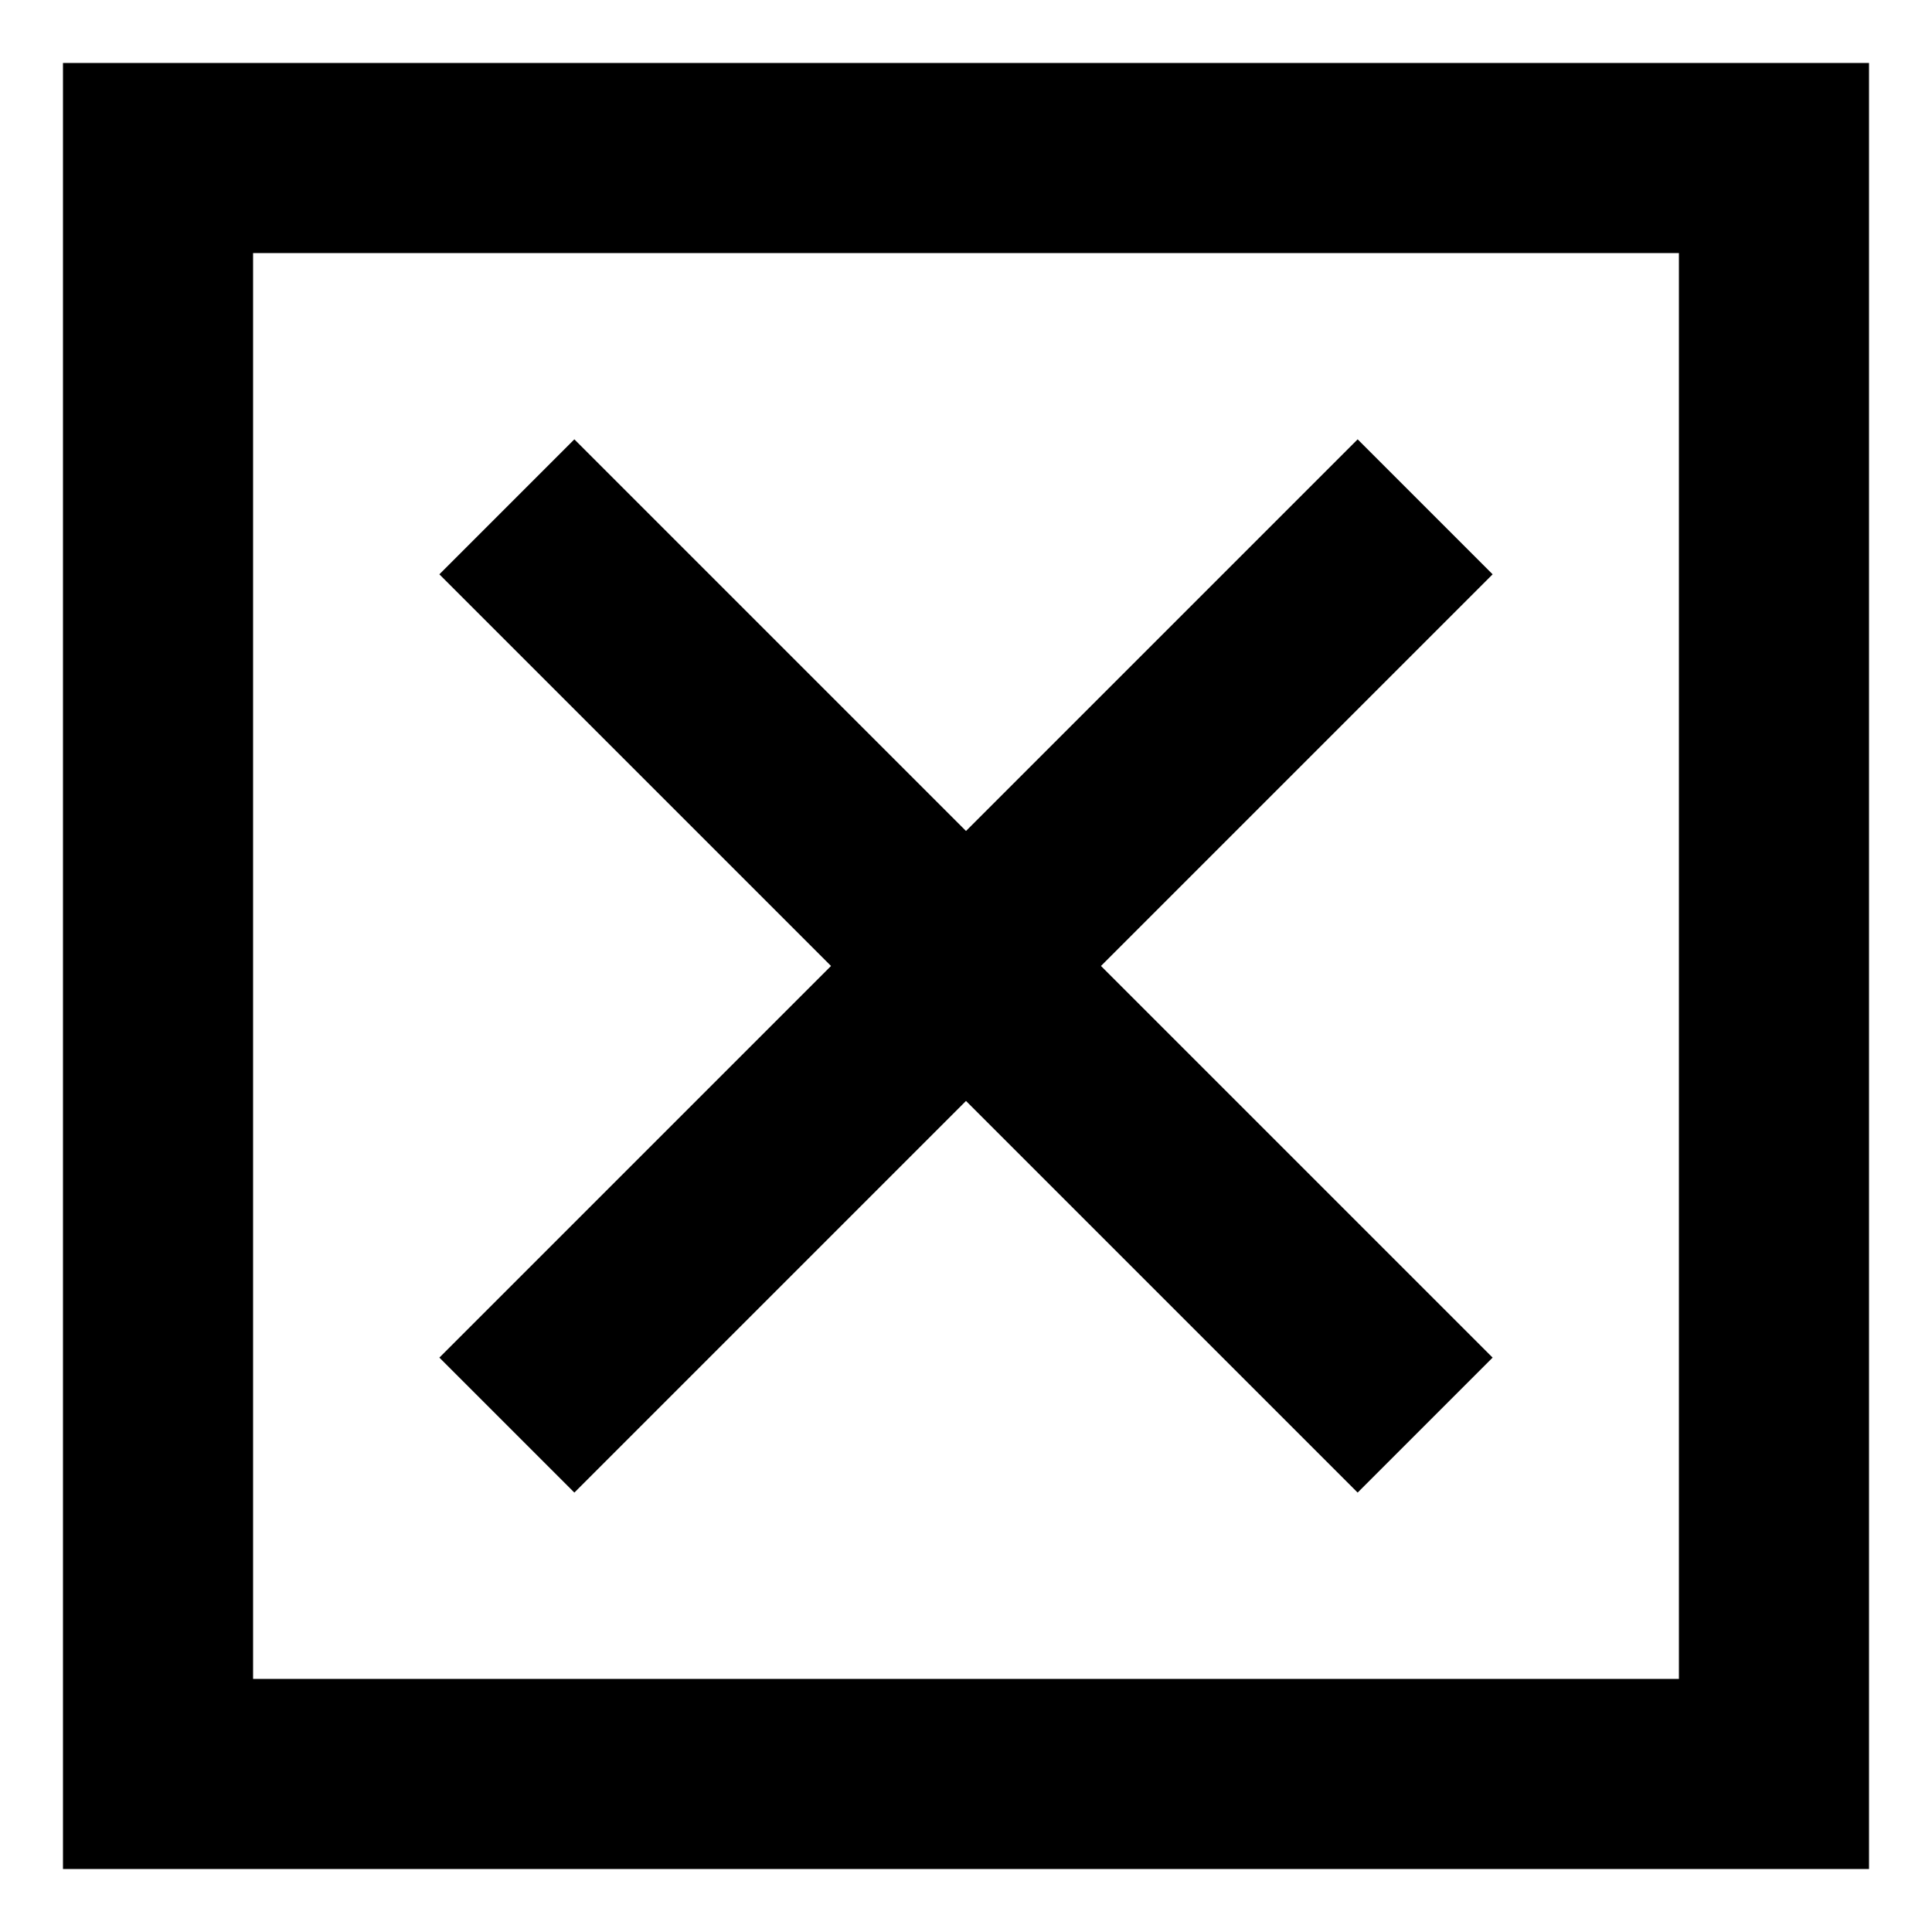
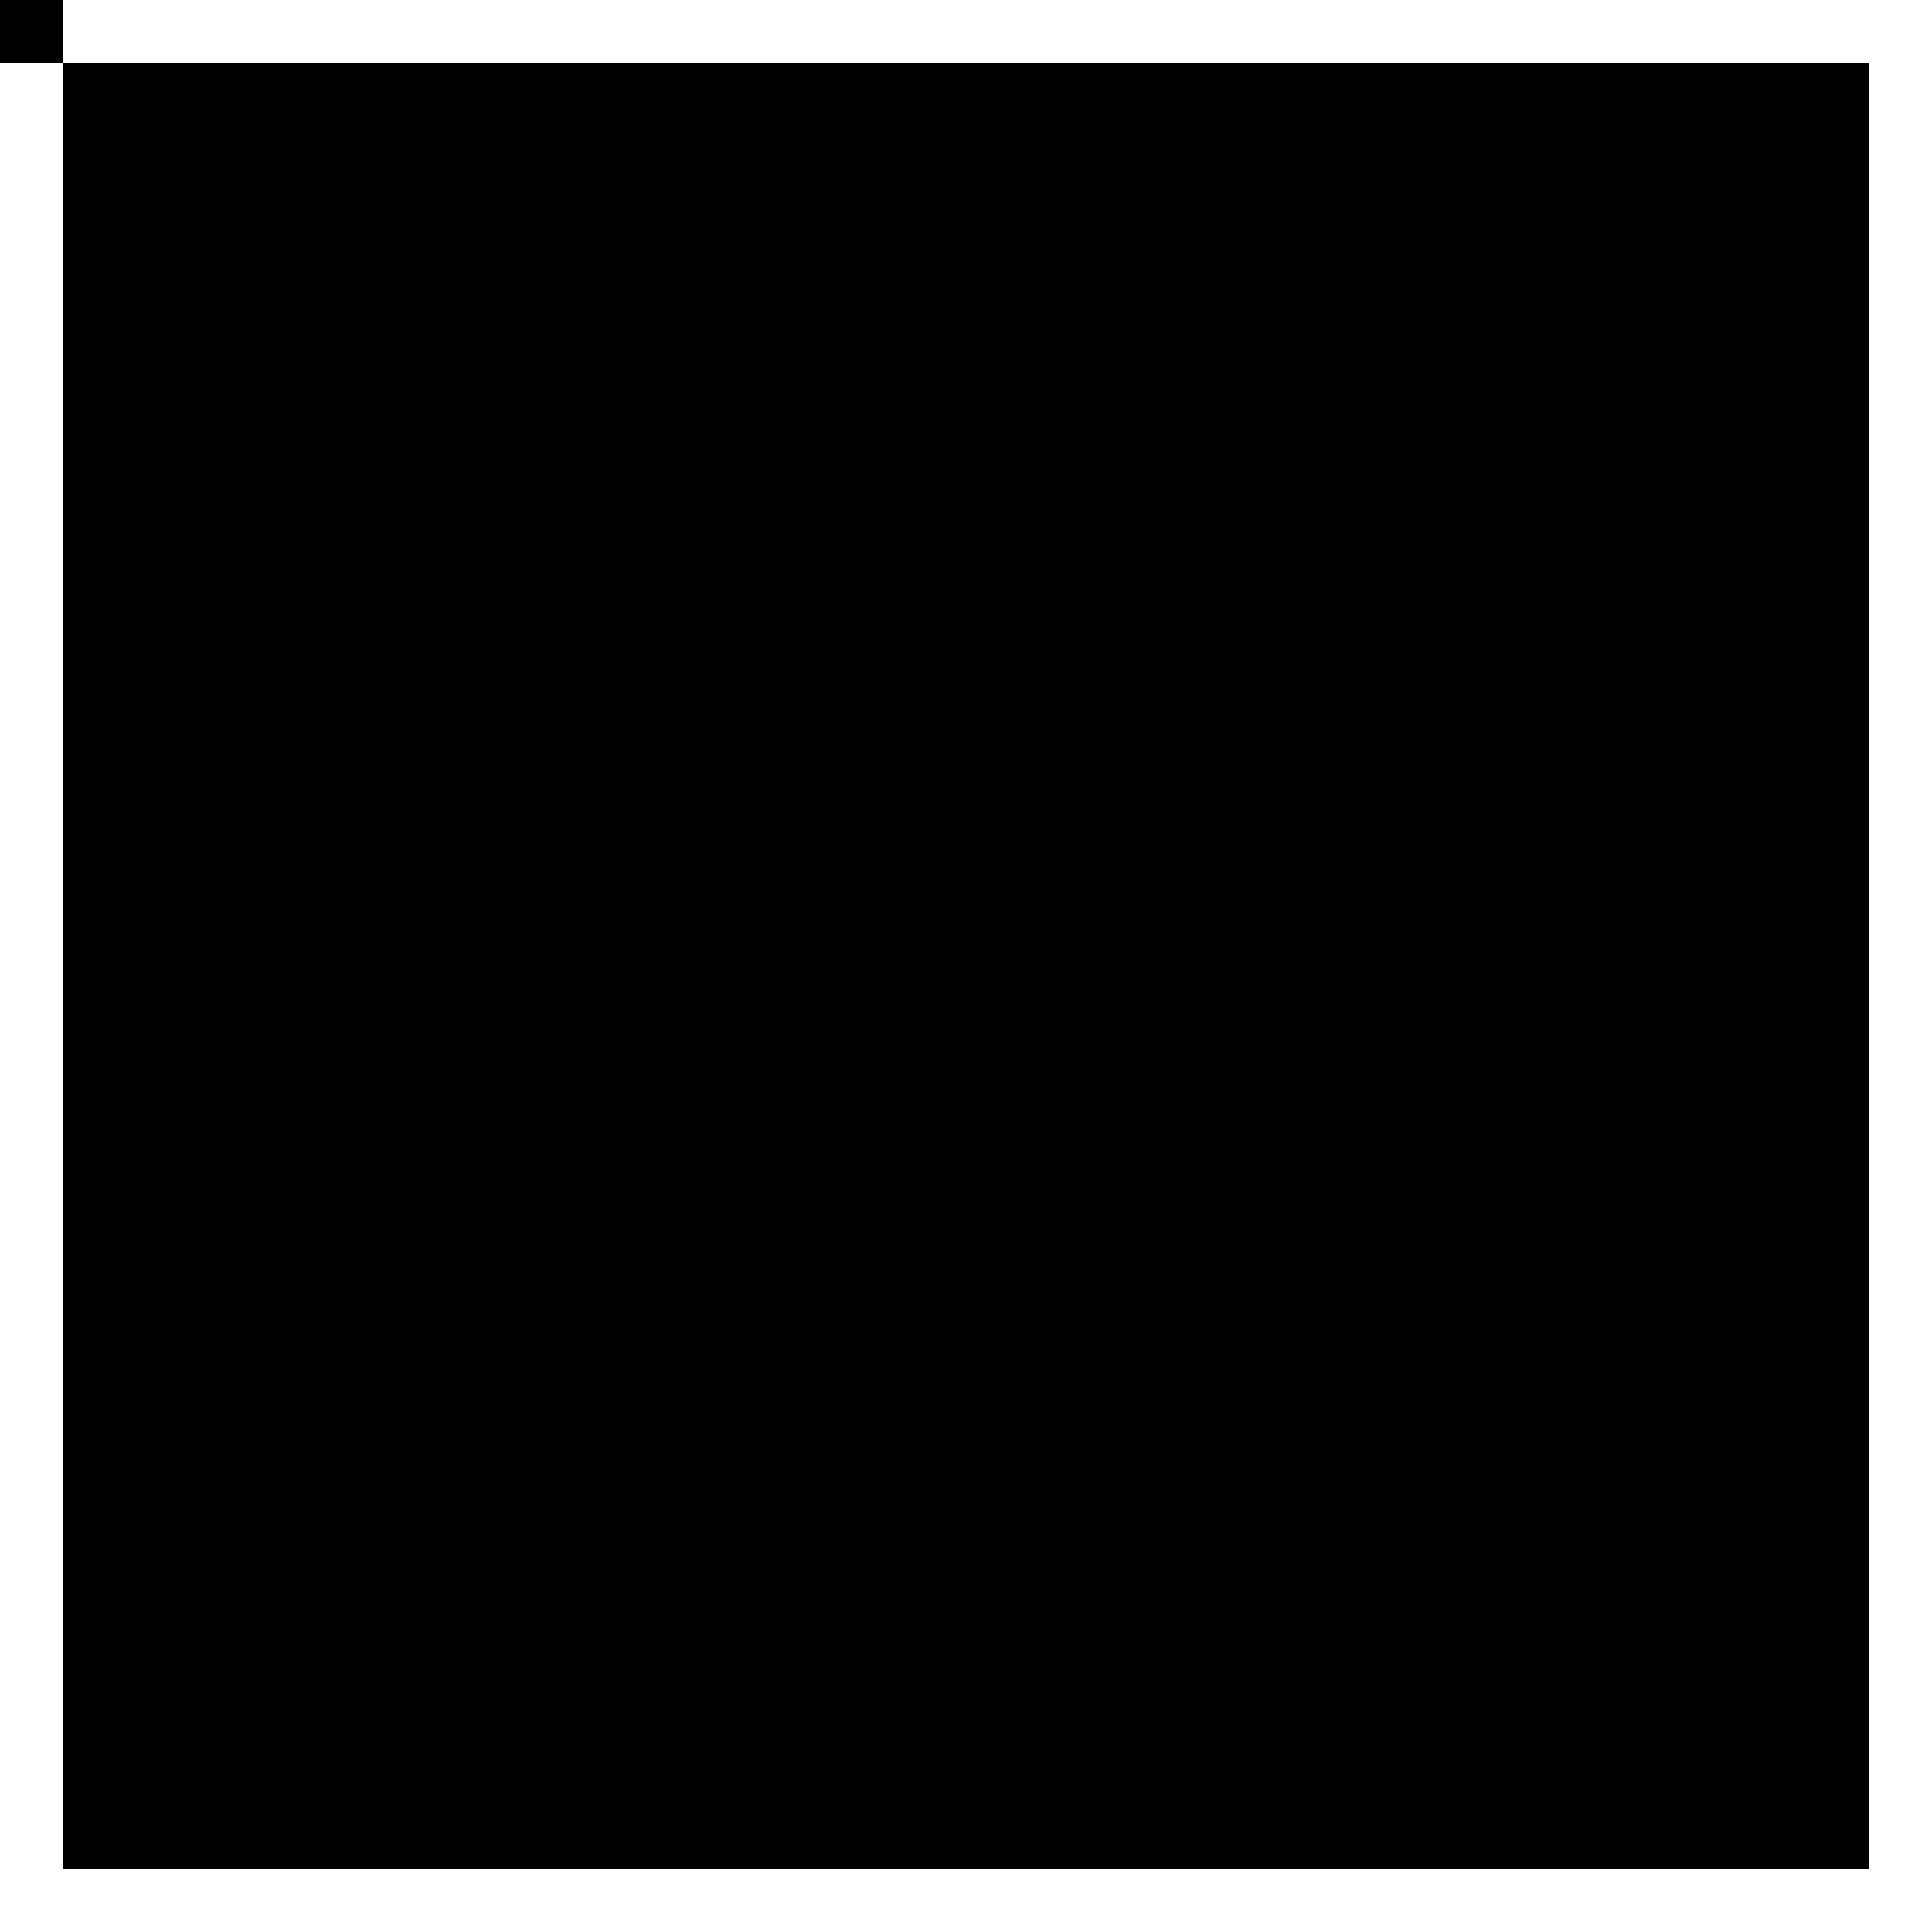
<svg xmlns="http://www.w3.org/2000/svg" fill="#000000" width="800px" height="800px" version="1.1" viewBox="144 144 512 512">
  <g>
-     <path d="m296.21 539.55 103.79-103.79 103.79 103.79 35.77-35.77-103.79-103.79 103.79-103.79-35.77-35.773-103.79 103.79-103.79-103.79-35.773 35.773 103.79 103.79-103.79 103.79z" />
-     <path d="m160.69 160.69v478.62h478.62v-478.62zm428.24 428.24h-377.86v-377.86h377.86z" />
+     <path d="m160.69 160.69v478.62h478.62v-478.62zh-377.86v-377.86h377.86z" />
  </g>
</svg>